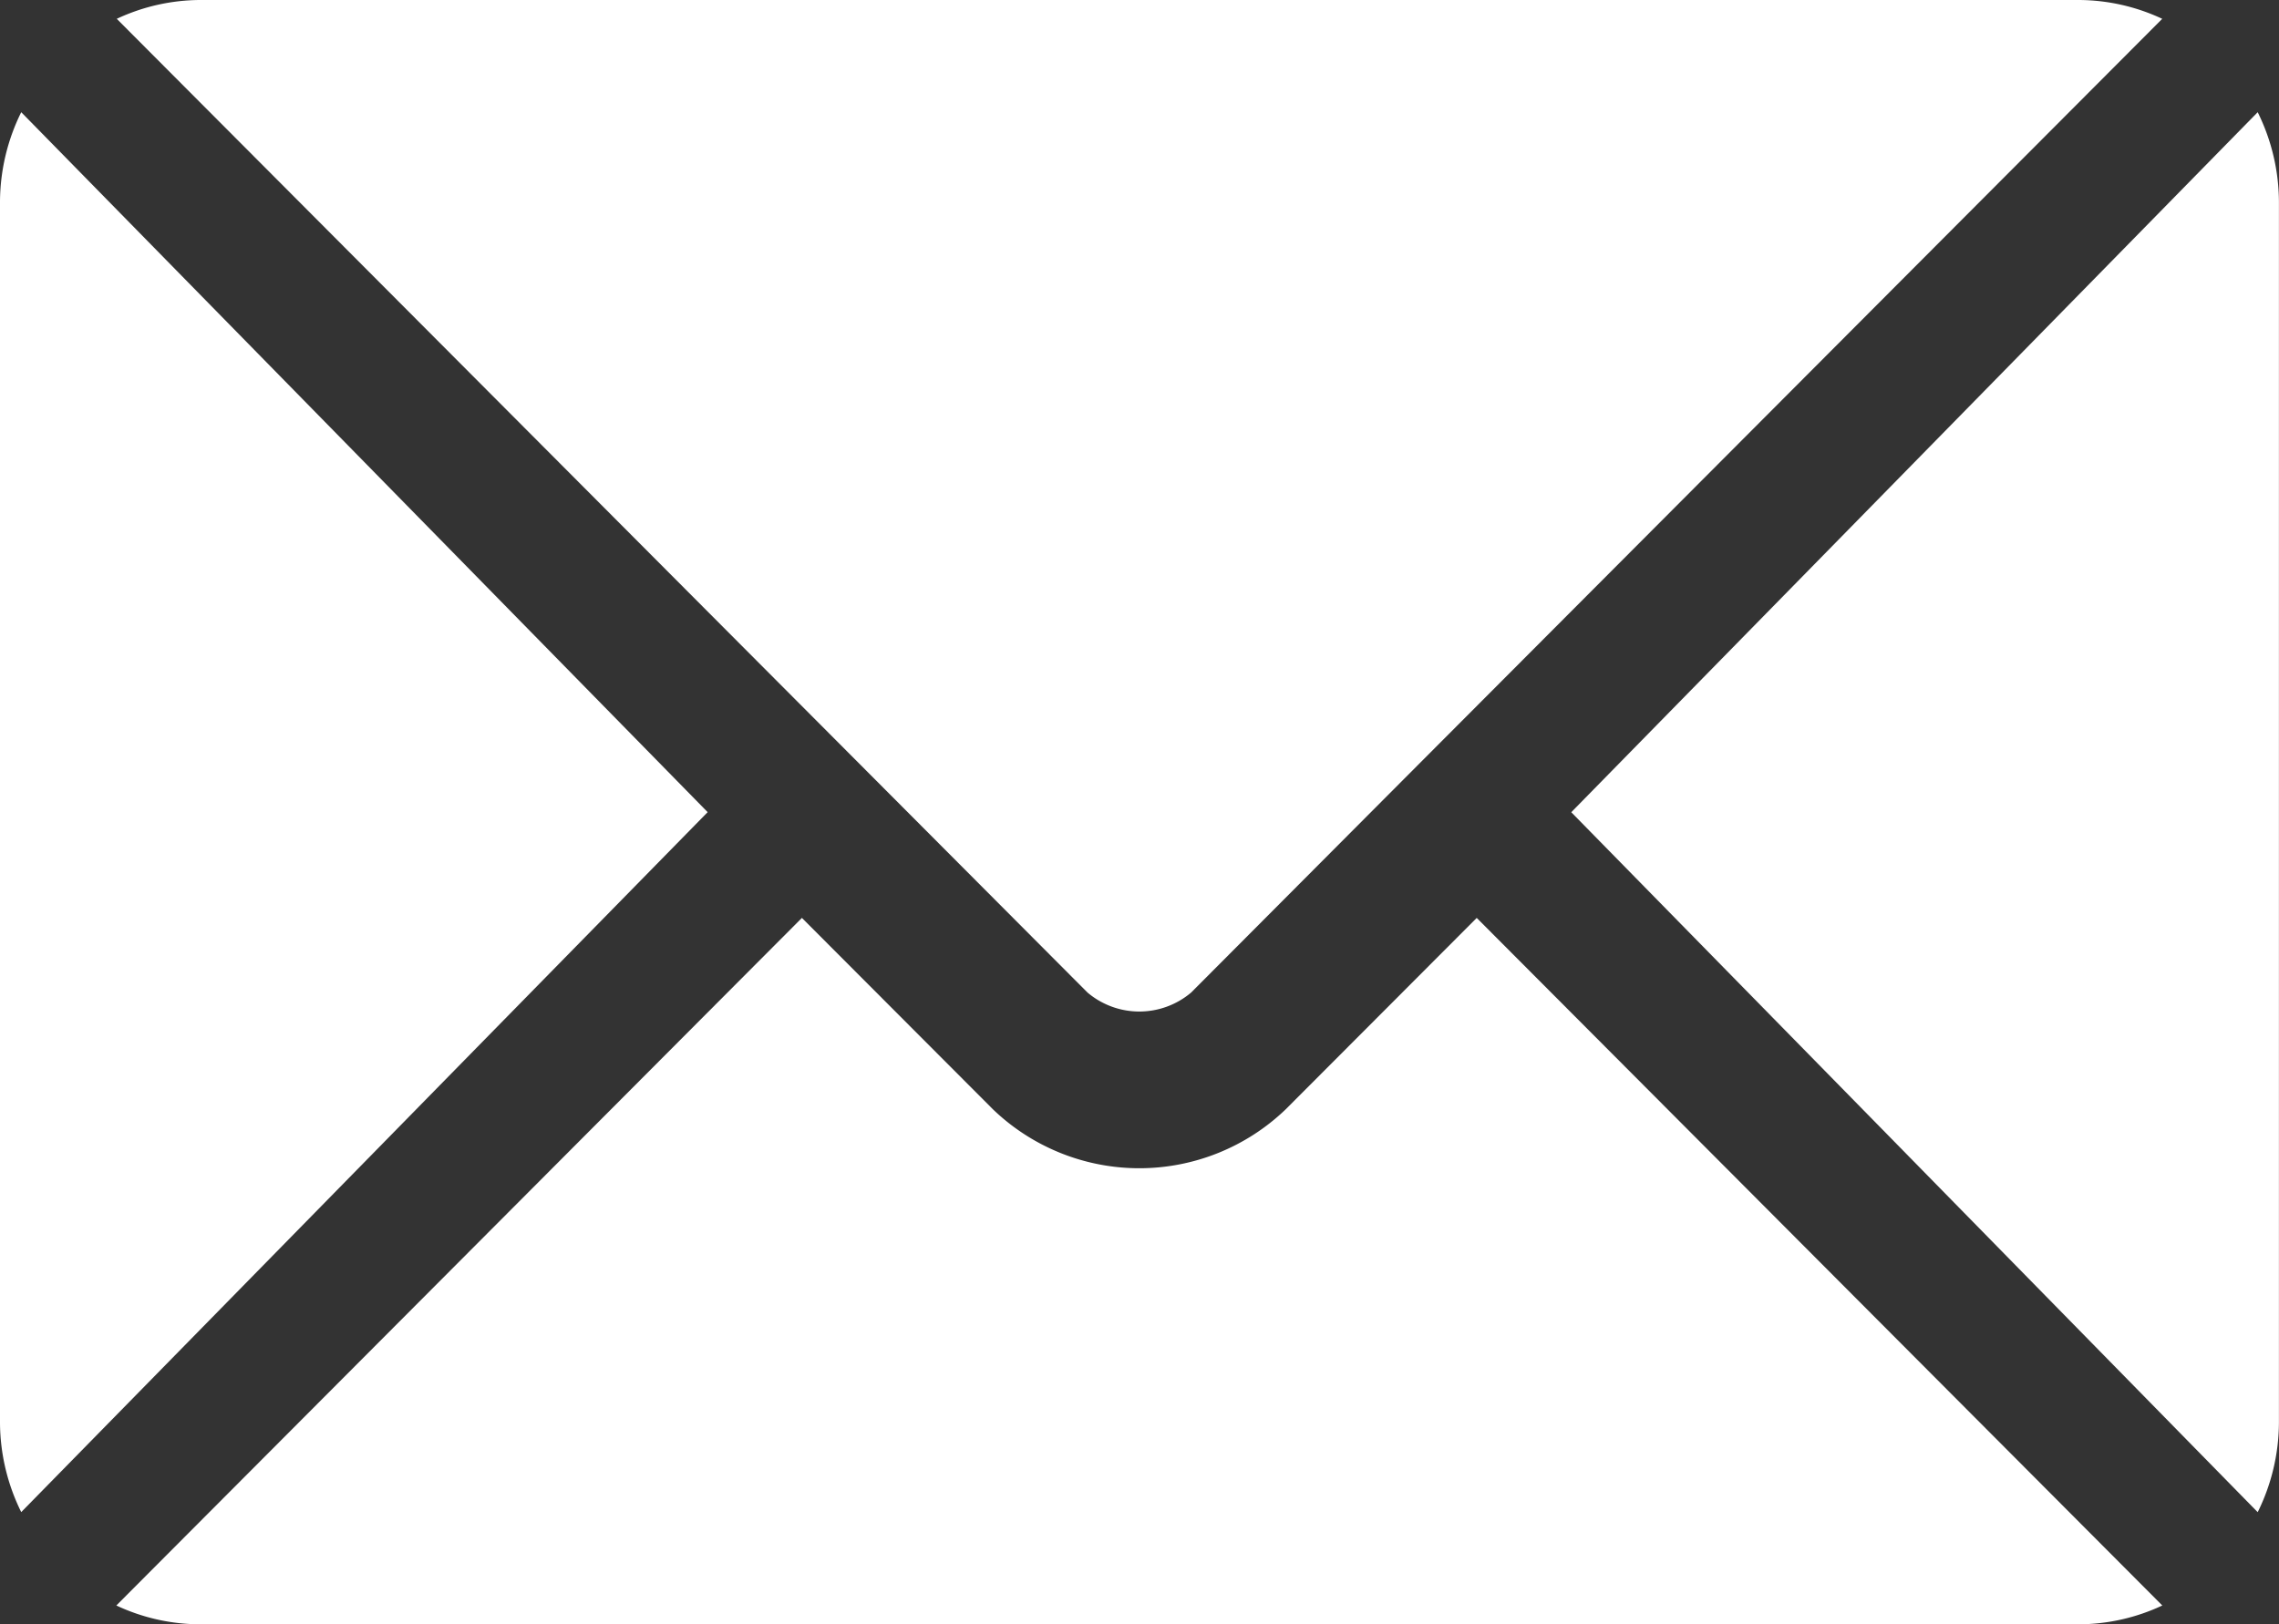
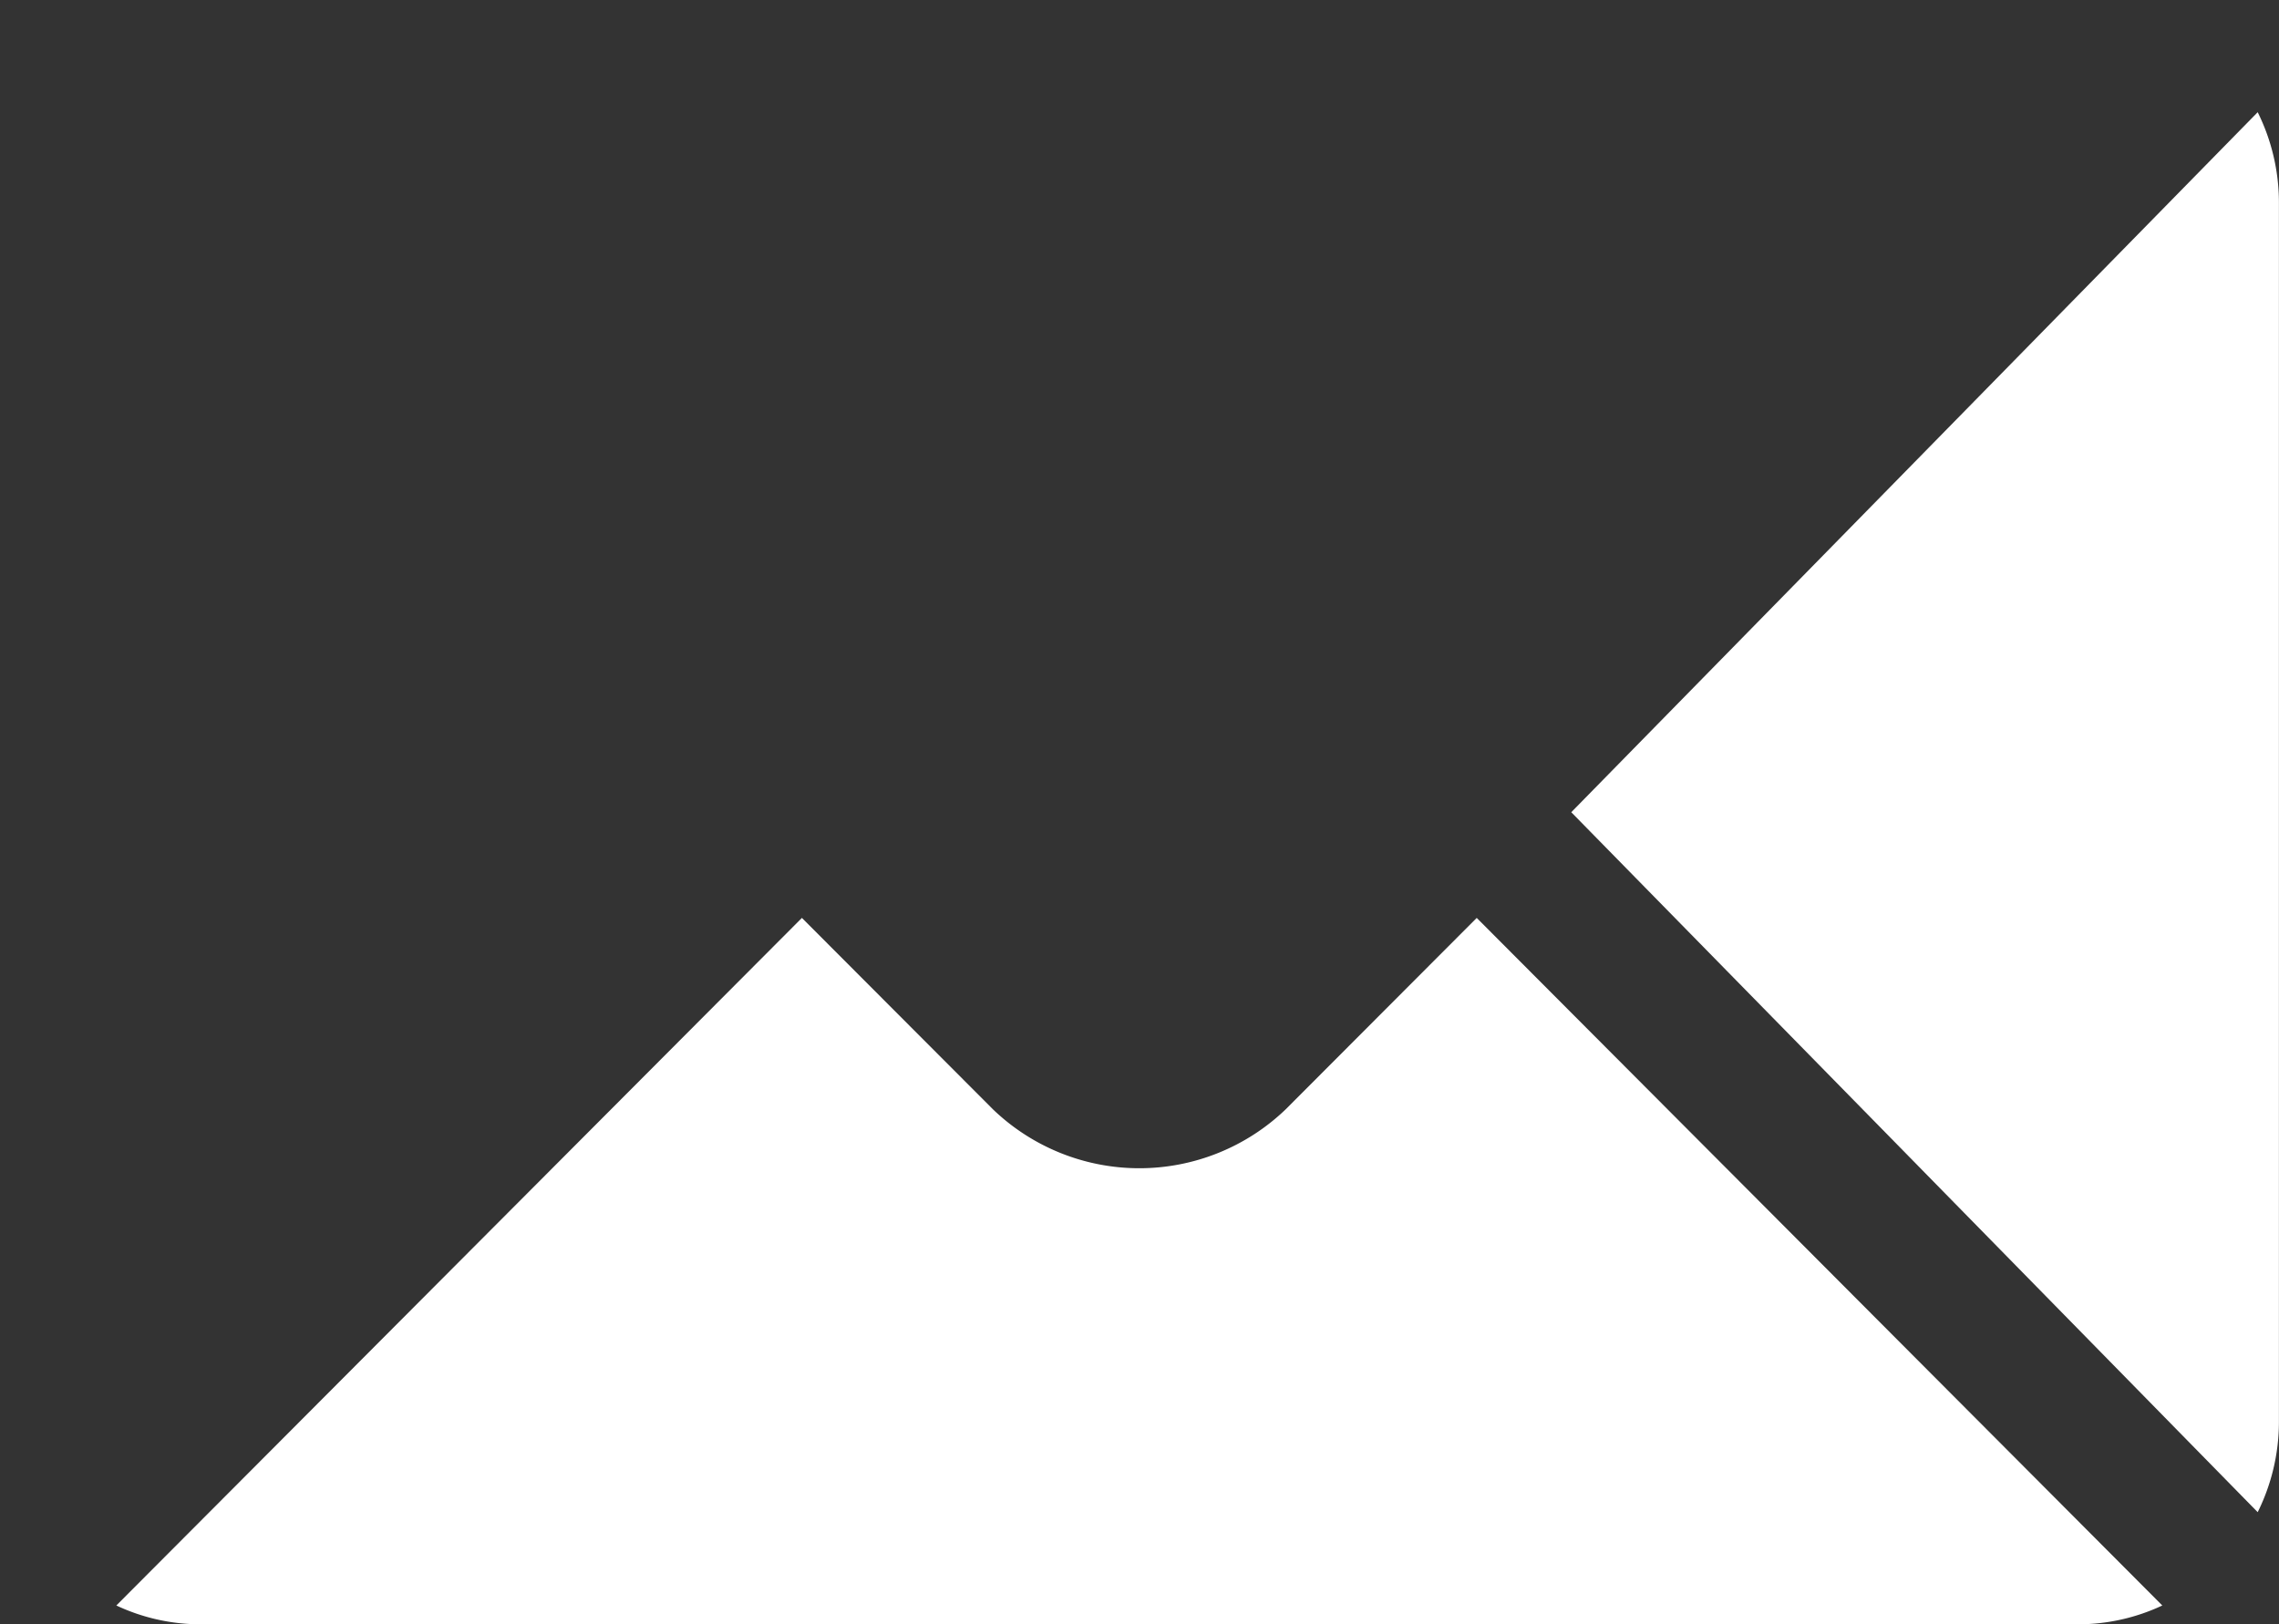
<svg xmlns="http://www.w3.org/2000/svg" id="Group_739" data-name="Group 739" width="32.205" height="22.96" viewBox="0 0 32.205 22.96">
  <rect x="0" y="0" width="32.205" height="22.96" fill="#333333" stroke="none" />
  <g id="Group_732" data-name="Group 732" transform="translate(1.65 12.975)">
    <g id="Group_731" data-name="Group 731">
      <path id="Path_1807" data-name="Path 1807" d="M45.444,277.251l-2.7,2.706a2.985,2.985,0,0,1-4.136,0l-2.7-2.706-9.688,9.719a2.8,2.8,0,0,0,1.181.266H53.951a2.8,2.8,0,0,0,1.181-.266Z" transform="translate(-26.226 -277.251)" fill="#fff" />
    </g>
  </g>
  <g id="Group_734" data-name="Group 734" transform="translate(1.65)">
    <g id="Group_733" data-name="Group 733" transform="translate(0 0)">
-       <path id="Path_1808" data-name="Path 1808" d="M53.953,76H27.409a2.8,2.8,0,0,0-1.181.266L36.58,86.653l0,0v0l3.366,3.377a1.133,1.133,0,0,0,1.464,0l3.365-3.377,0,0,0,0L55.133,76.266A2.8,2.8,0,0,0,53.953,76Z" transform="translate(-26.228 -76)" fill="#fff" />
-     </g>
+       </g>
  </g>
  <g id="Group_736" data-name="Group 736" transform="translate(0 1.586)">
    <g id="Group_735" data-name="Group 735" transform="translate(0 0)">
-       <path id="Path_1809" data-name="Path 1809" d="M.3,101.212a2.878,2.878,0,0,0-.3,1.265v17.259A2.878,2.878,0,0,0,.3,121l9.7-9.894Z" transform="translate(0 -101.212)" fill="#fff" />
-     </g>
+       </g>
  </g>
  <g id="Group_738" data-name="Group 738" transform="translate(22.2 1.586)">
    <g id="Group_737" data-name="Group 737" transform="translate(0 0)">
      <path id="Path_1810" data-name="Path 1810" d="M362.637,101.21l-9.7,9.895,9.7,9.894a2.879,2.879,0,0,0,.3-1.265V102.475A2.879,2.879,0,0,0,362.637,101.21Z" transform="translate(-352.933 -101.21)" fill="#fff" />
    </g>
  </g>
</svg>